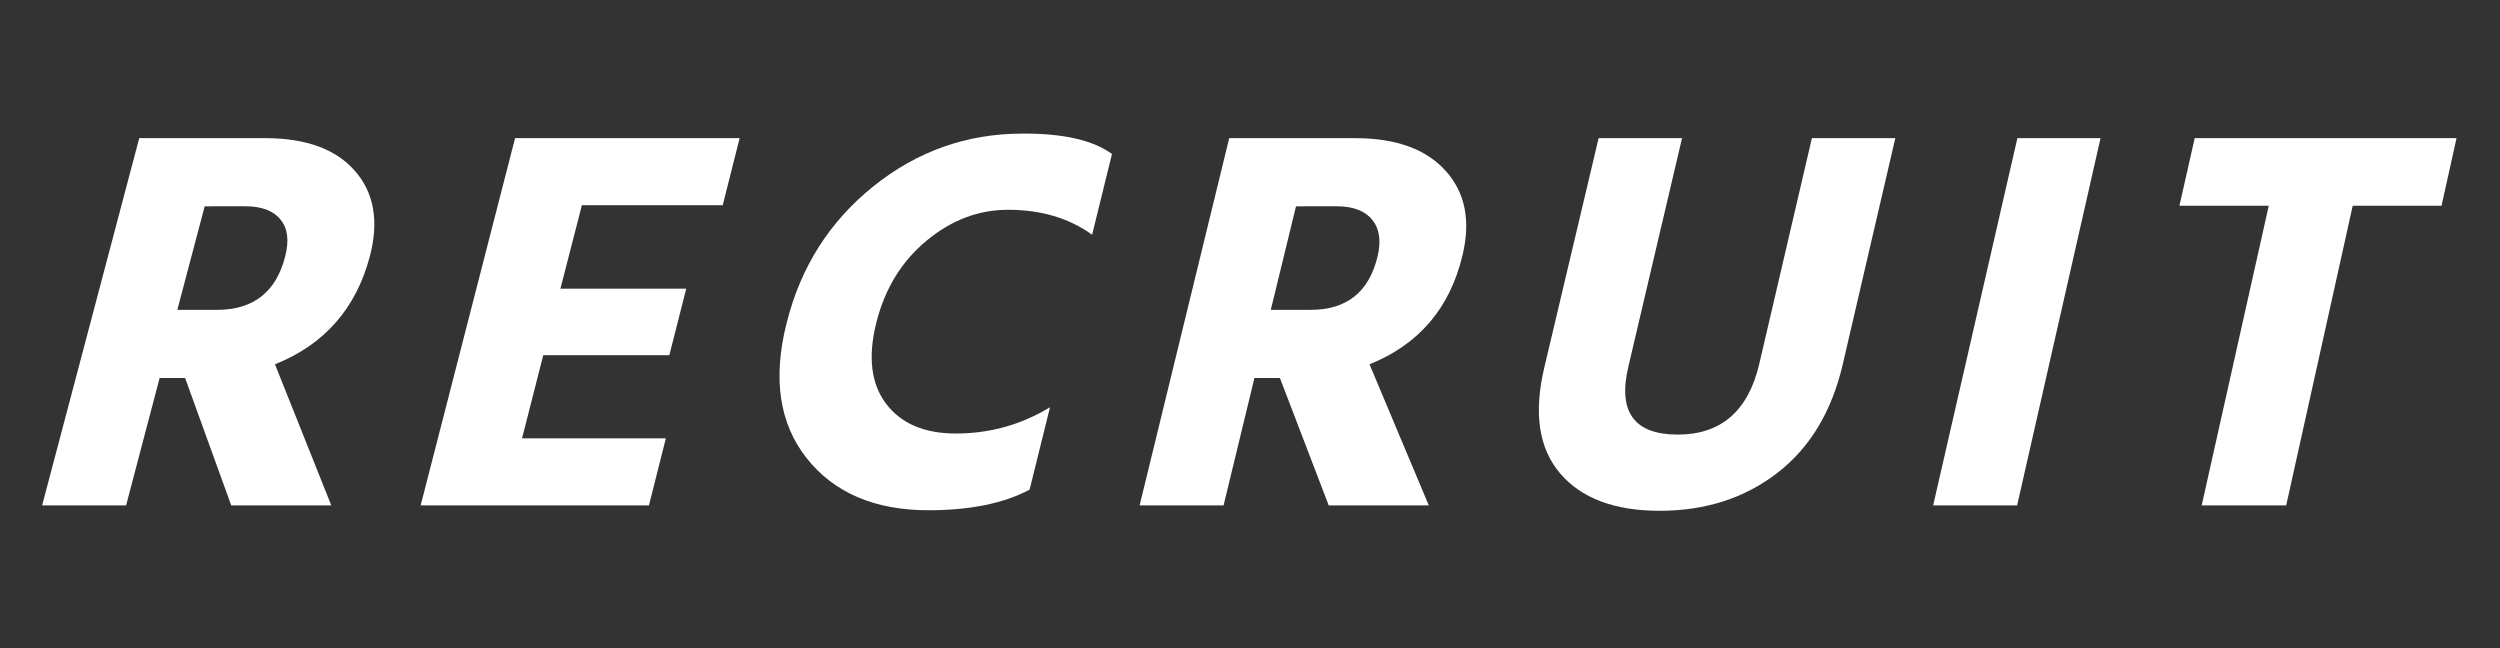
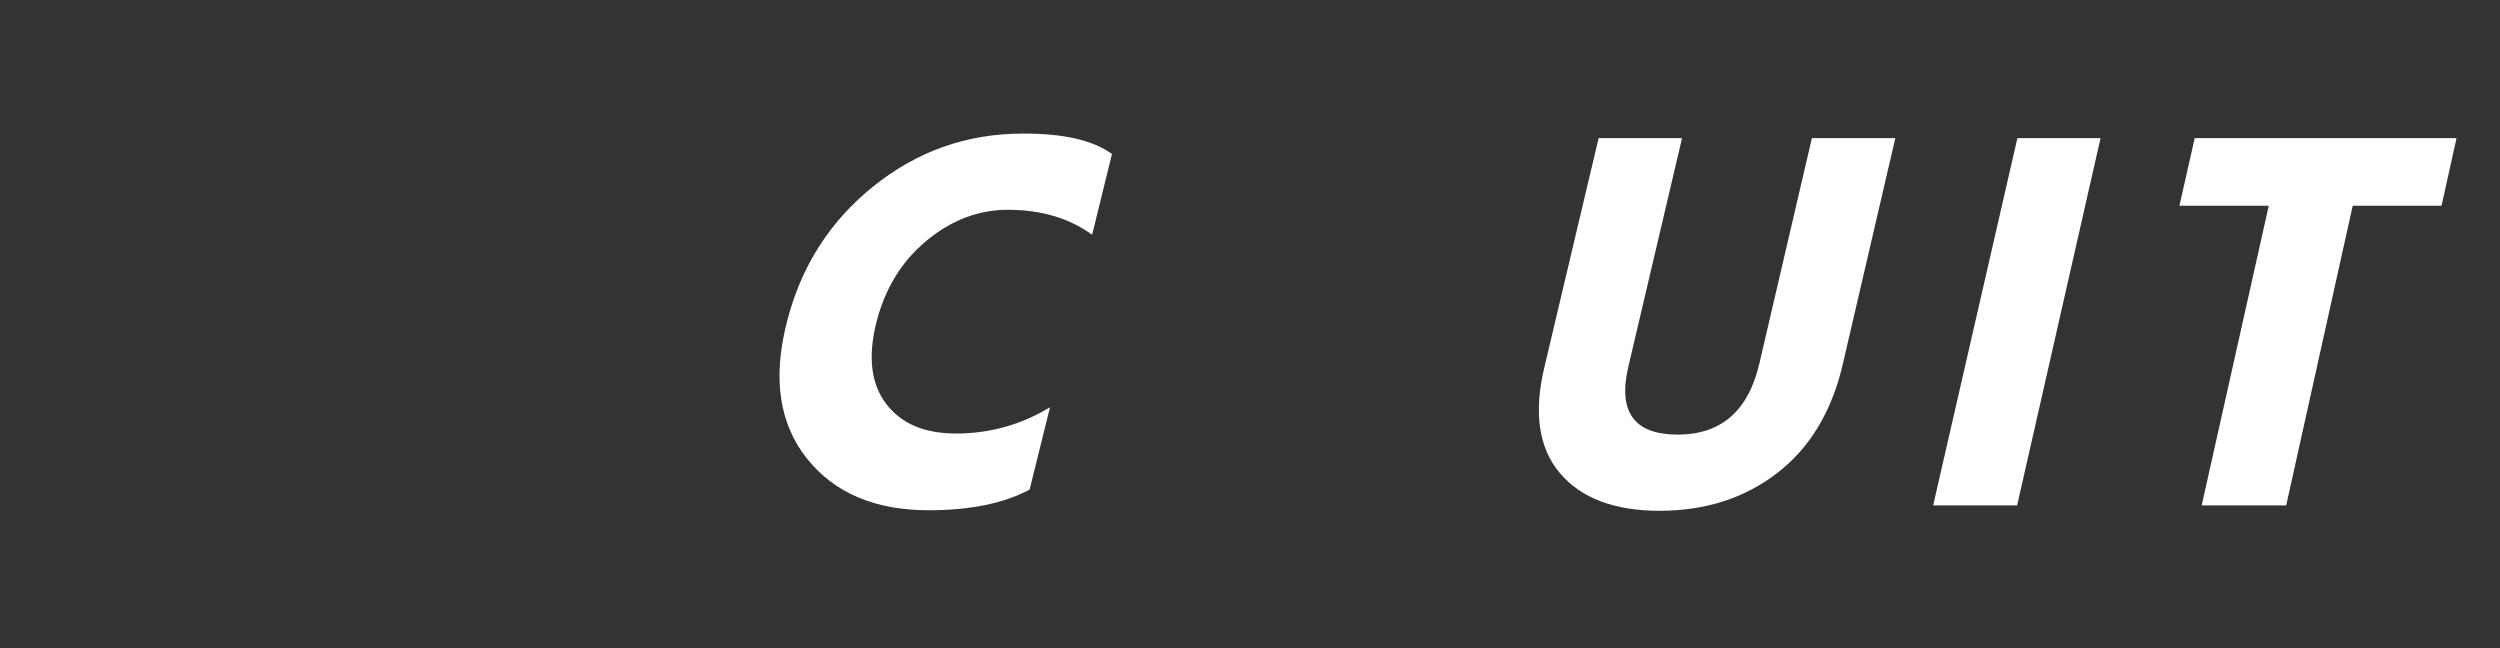
<svg xmlns="http://www.w3.org/2000/svg" version="1.1" id="レイヤー_1" x="0px" y="0px" viewBox="0 0 931.9 241.6" style="enable-background:new 0 0 931.9 241.6;" xml:space="preserve">
  <rect x="0" y="0" width="931.9" height="241.6" fill="#333333" stroke="none" />
  <style type="text/css">
	.st0{fill:#FFFFFF;}
</style>
  <g>
-     <path class="st0" d="M86.2,188.4L69,140.9h-9.5L47,188.4H15.7L51.9,51.5h47c15.2,0,26.3,4.1,33.4,12.2s9,18.7,5.6,31.7   c-5.1,19.5-16.9,33-35.4,40.4l21,52.6H86.2z M76.3,76.9l-10.2,38.6h14.8c13.5,0,22-6.6,25.4-19.9c1.5-5.8,1-10.4-1.7-13.7   c-2.6-3.3-7-5-13-5H76.3z" />
-     <path class="st0" d="M194.6,163.4h53.6l-6.3,25h-85.1L192,51.5h83.7l-6.3,25h-52.5l-8,31.1h46.9l-6.3,24.8h-47L194.6,163.4z" />
    <path class="st0" d="M414.5,57.4l-7.4,30.1c-8.6-6.2-19-9.3-31.4-9.3c-10.9,0-21,3.8-30.3,11.5s-15.6,17.9-18.8,30.8   c-3.1,12.6-1.9,22.6,3.7,30s14.3,11.1,26,11.1c12.7,0,24.4-3.3,35.1-9.8l-7.6,30.7c-9.5,5.1-22.1,7.7-37.7,7.7   c-20,0-35.2-6.5-45.4-19.4c-10.2-12.9-12.7-29.7-7.5-50.3c5.2-20.9,16-37.9,32.3-51s34.8-19.7,55.7-19.7   C396.4,49.7,407.5,52.3,414.5,57.4z" />
-     <path class="st0" d="M495.3,188.4l-18.2-47.5h-9.5l-11.5,47.5h-31.3l33.4-136.9h47c15.2,0,26.4,4.1,33.7,12.2s9.4,18.7,6.2,31.7   c-4.7,19.5-16.2,33-34.6,40.4l22.1,52.6H495.3z M483.1,76.9l-9.4,38.6h14.8c13.5,0,21.8-6.6,25-19.9c1.4-5.8,0.7-10.4-2-13.7   c-2.7-3.3-7.1-5-13.1-5H483.1z" />
    <path class="st0" d="M655.8,135.6l19.6-84.1h31.1L687,135.4c-4.1,17.9-12.3,31.5-24.5,40.9s-26.8,14.1-43.9,14.1   c-16.8,0-29.2-4.7-37.1-14c-7.9-9.3-9.9-22.5-5.8-39.6l20.2-85.3H627l-20,85.1c-4,16.9,2.1,25.4,18.4,25.4   C641.5,162,651.7,153.2,655.8,135.6z" />
    <path class="st0" d="M720.6,188.4L752,51.5h31l-31.1,136.9H720.6z" />
    <path class="st0" d="M915.7,51.5l-5.6,25.2H877l-24.8,111.7h-31.5l25-111.7h-33.3l5.7-25.2C818.1,51.5,915.7,51.5,915.7,51.5z" />
  </g>
</svg>